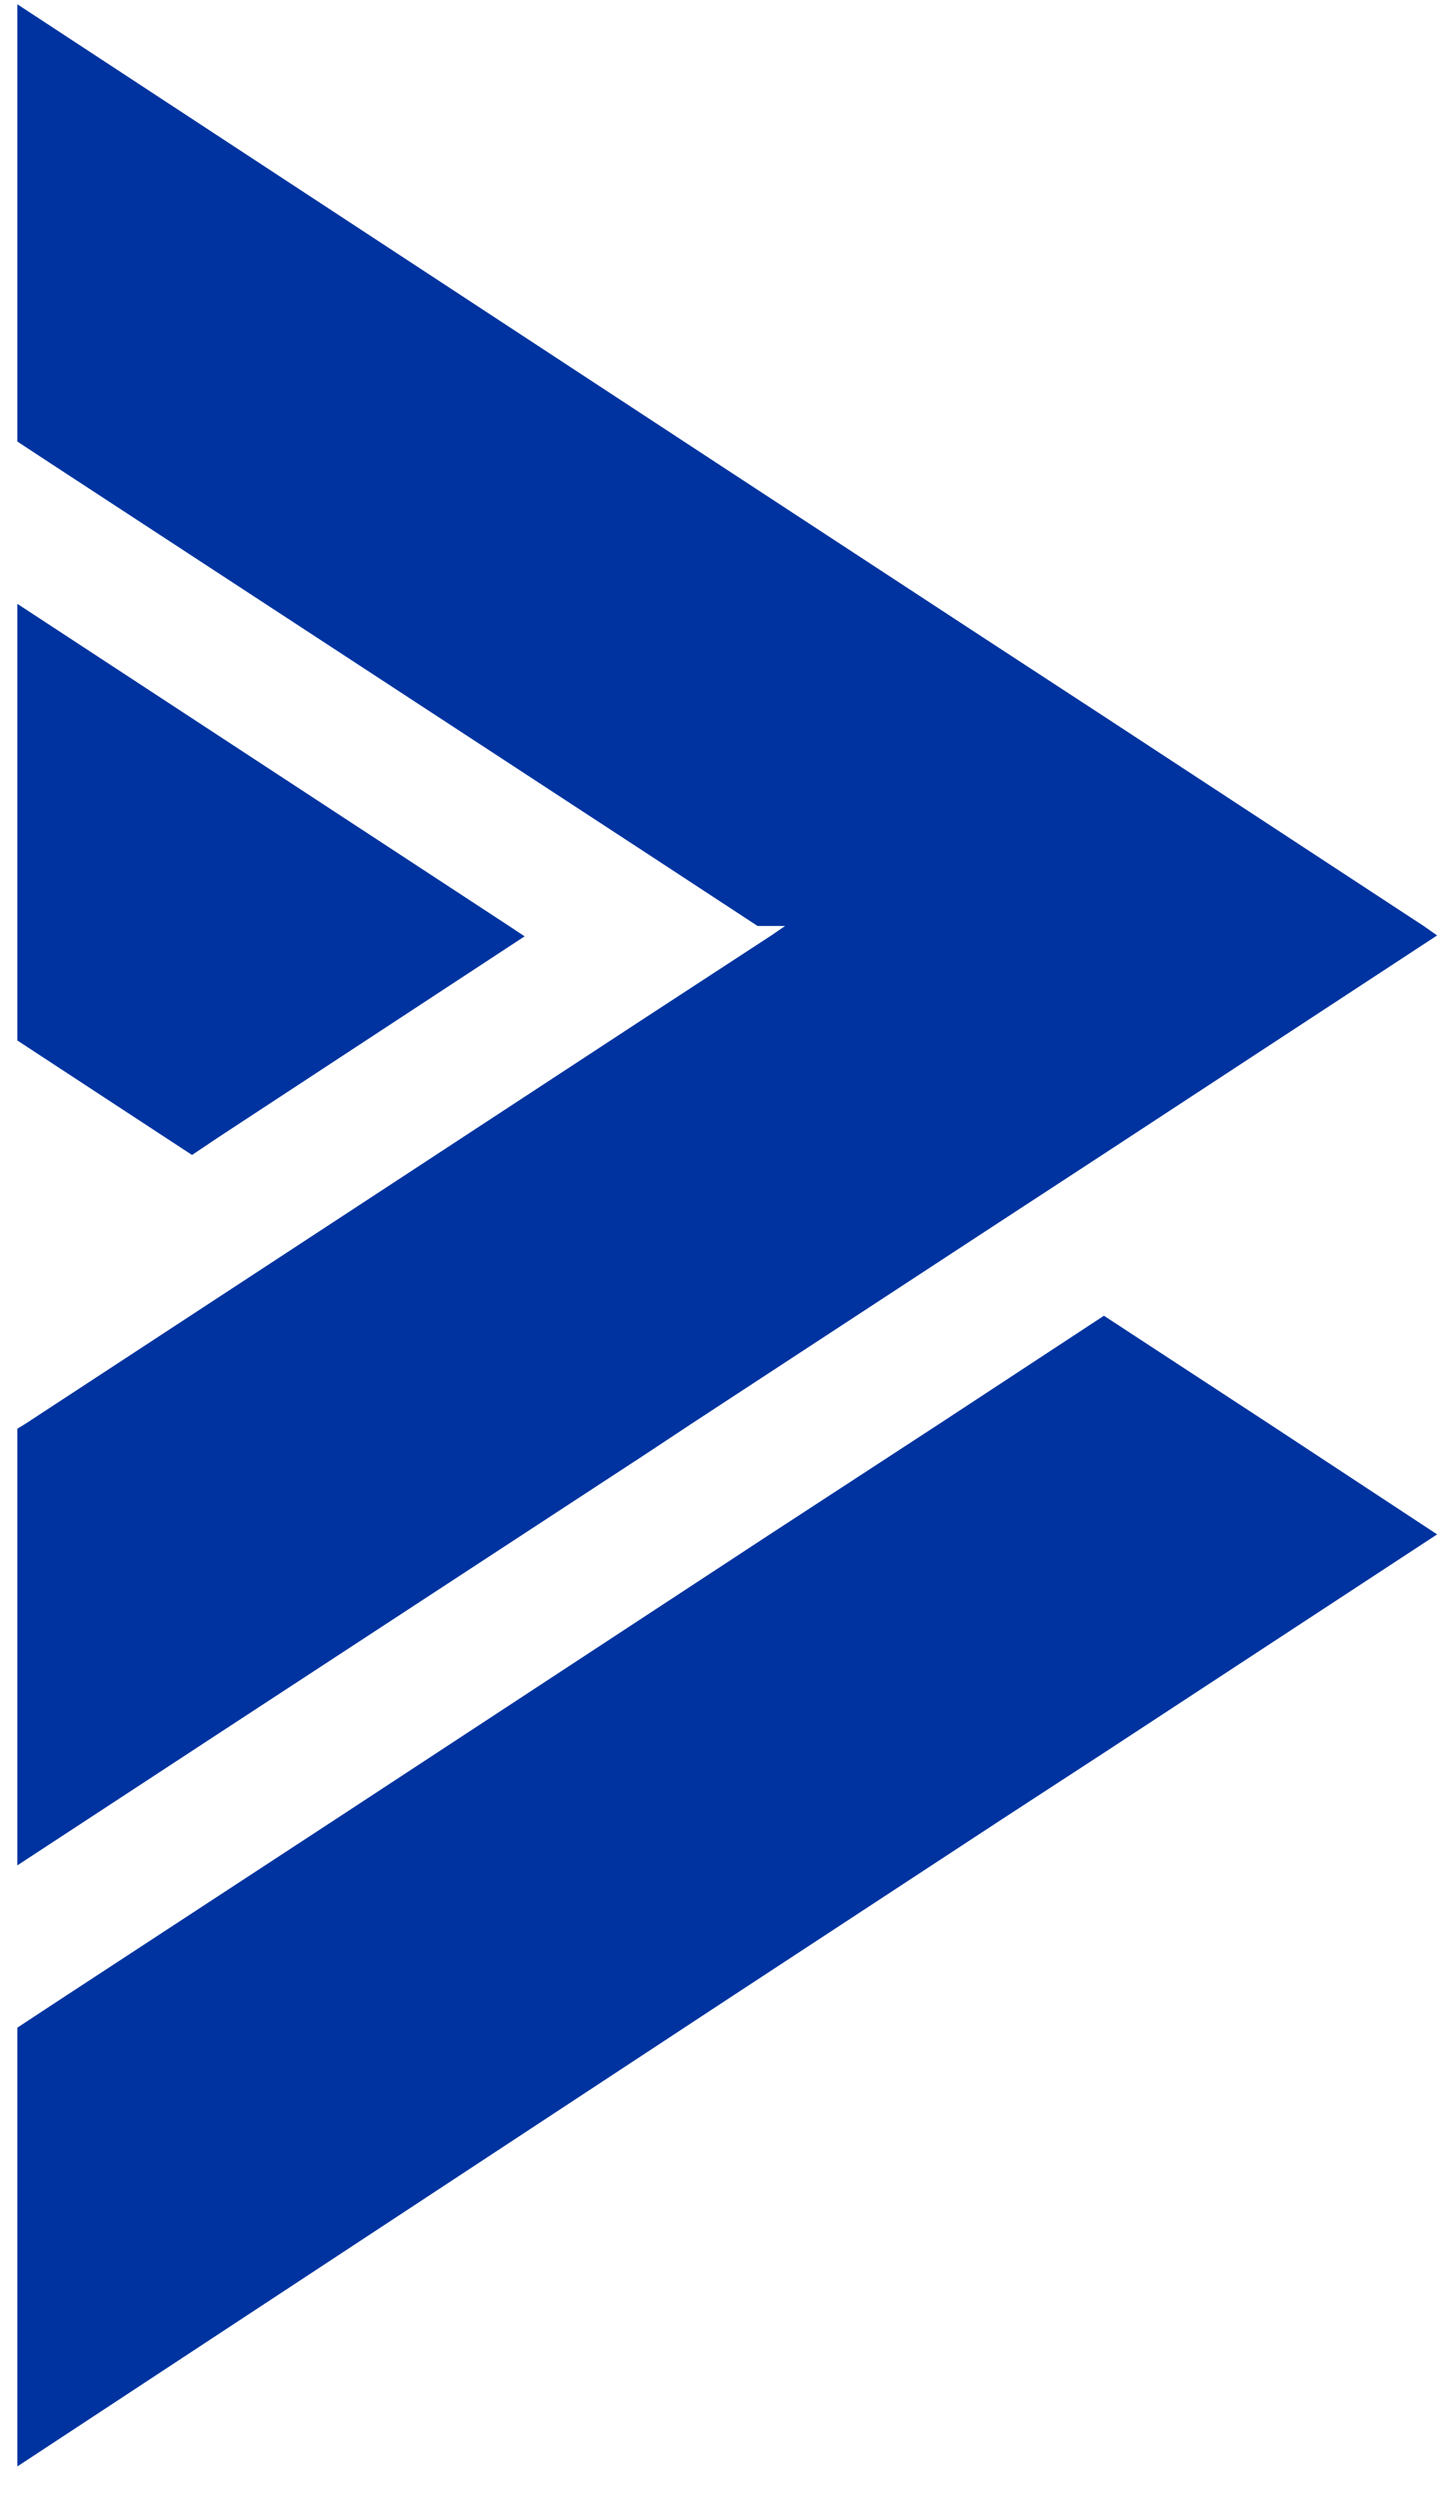
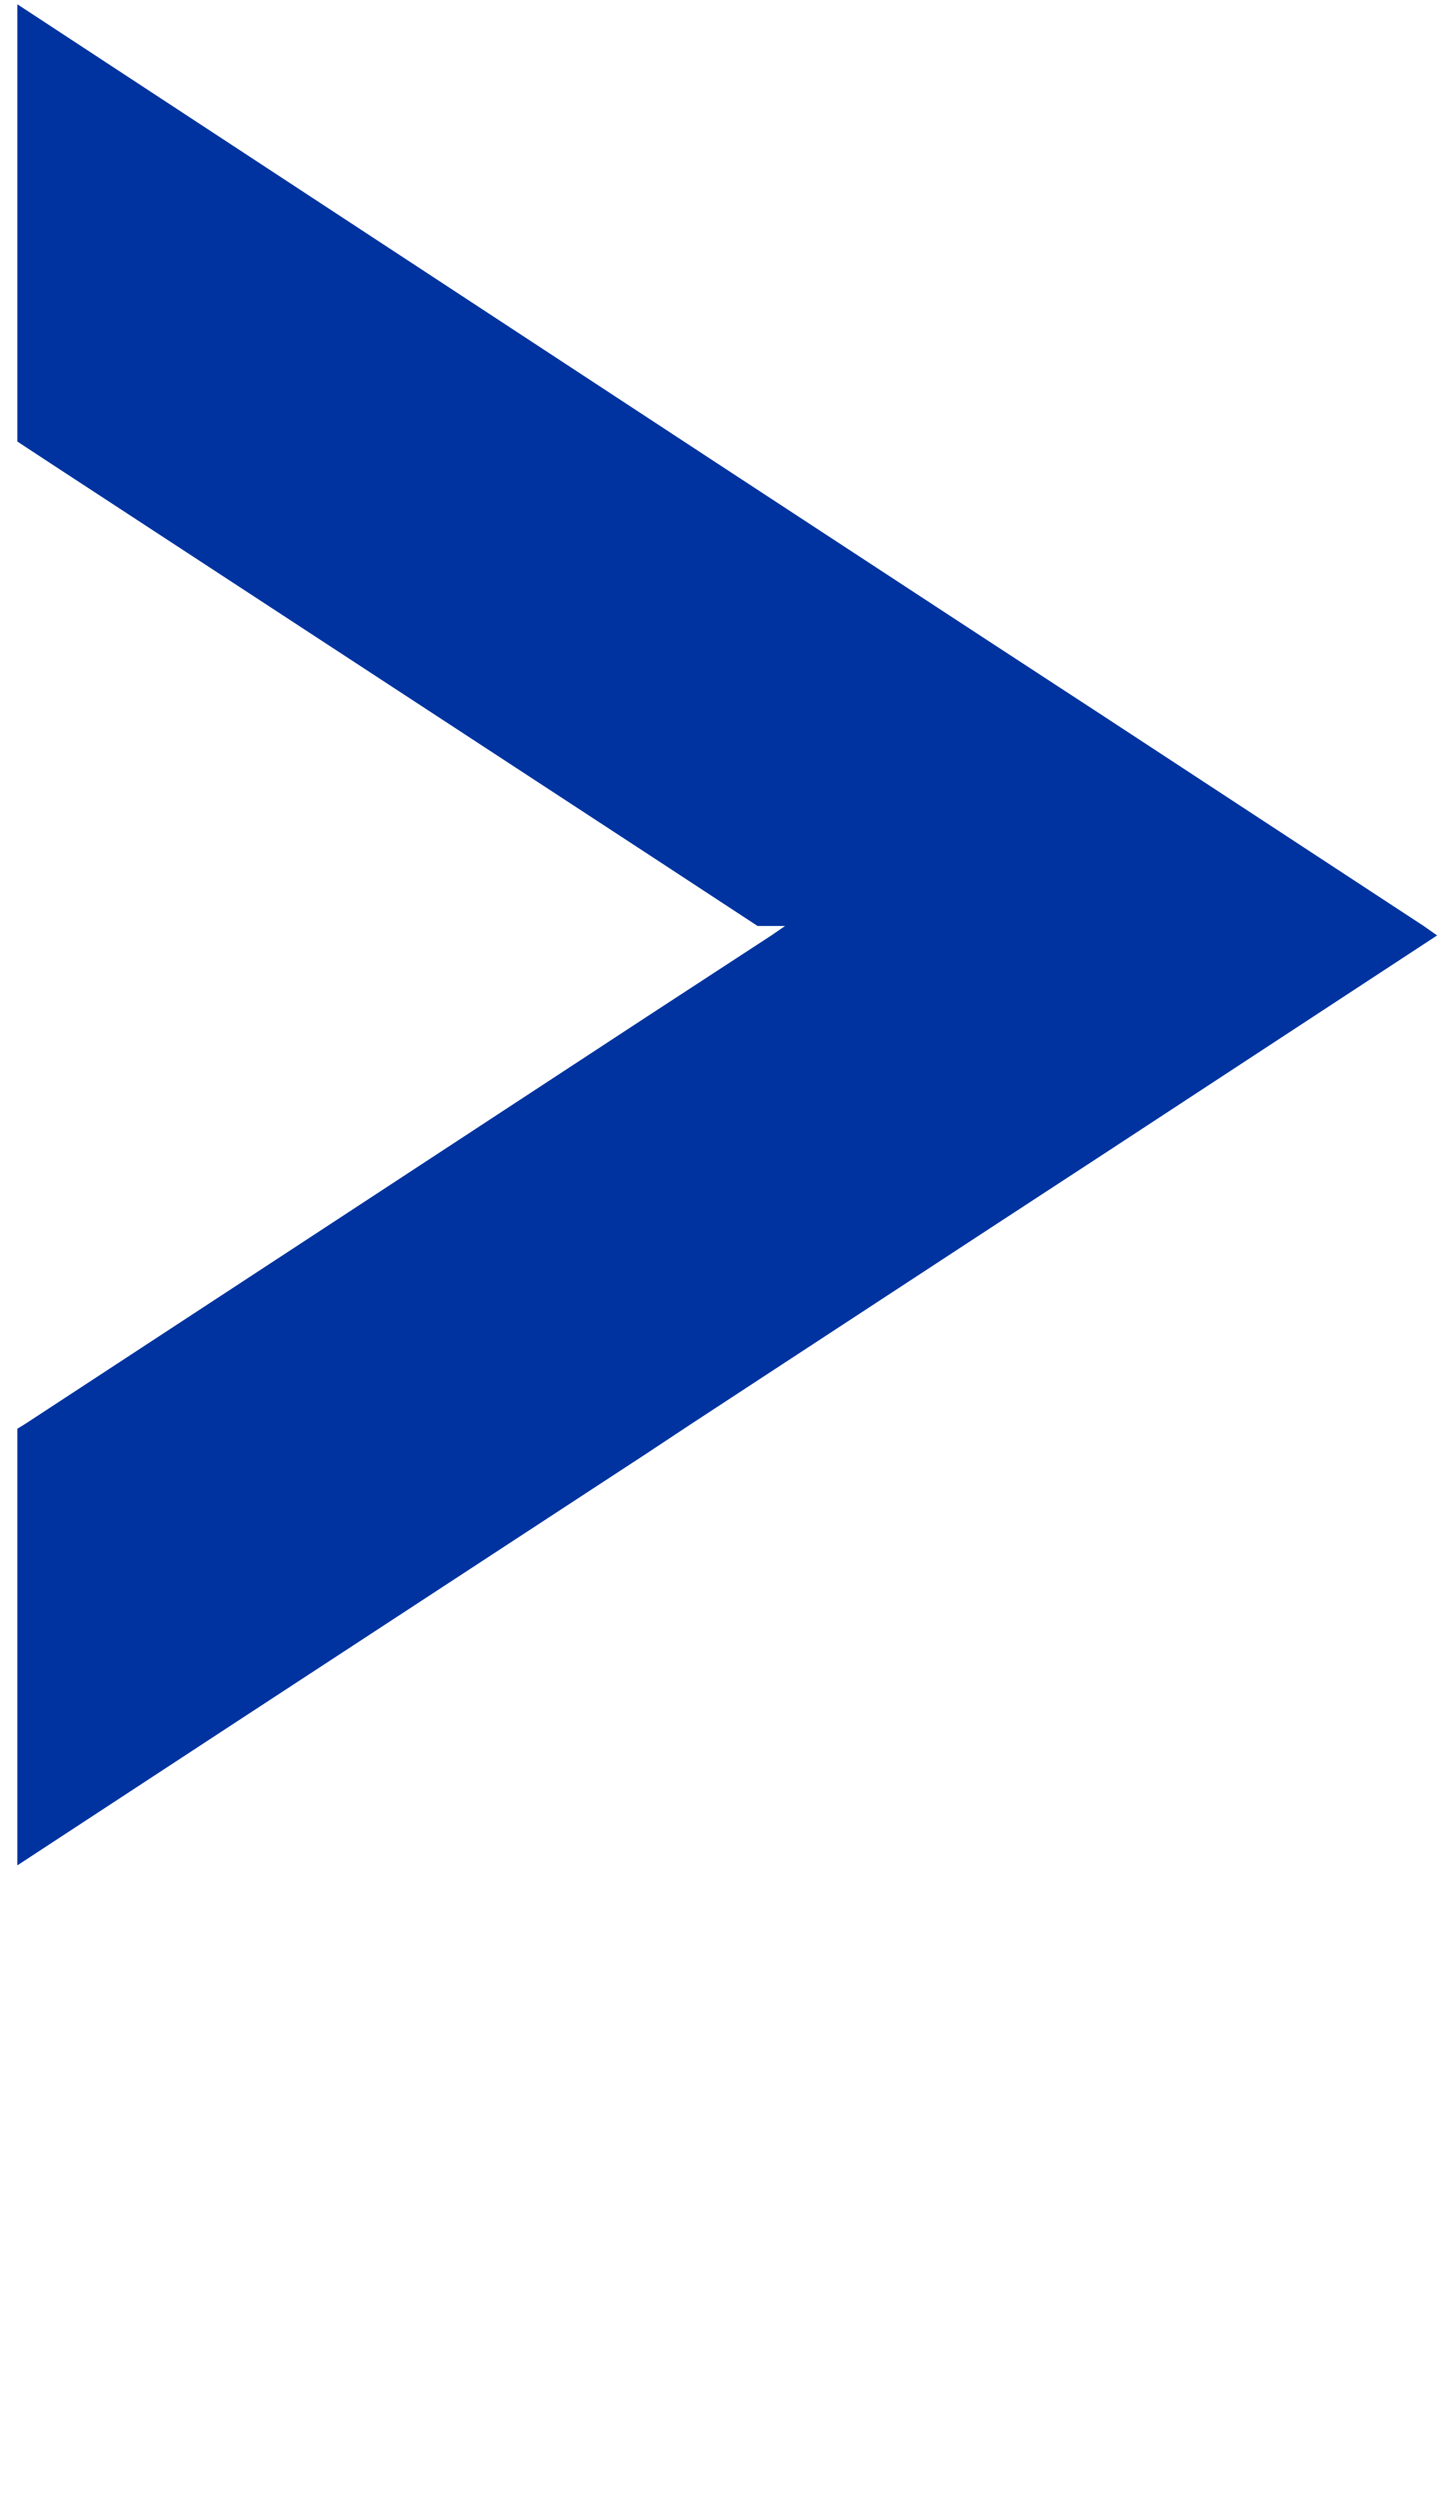
<svg xmlns="http://www.w3.org/2000/svg" width="40" height="69" viewBox="0 0 40 69" fill="none">
  <path d="M17.867 40.1L19.072 39.302L27.056 34.075L30.491 31.831L39.672 25.815L39.3 25.554L30.491 19.781L27.106 17.571L19.815 12.798L0.479 0.118V1.908V12.185L1.412 12.798L17.925 23.596L20.913 25.554H21.673L21.293 25.815L17.867 28.05L8.67 34.075L0.686 39.302L0.479 39.428V49.688V50.184V51.478L6.085 47.806L17.867 40.1Z" fill="#0033A0" />
-   <path d="M30.474 36.31L25.917 39.302L21.277 42.327L9.297 50.184L1.668 55.175L0.479 55.957V65.041V66.057V68.066L20.08 55.175L27.692 50.184L30.491 48.361L39.672 42.344L35.048 39.302L30.474 36.31Z" fill="#0033A0" />
-   <path d="M6.028 31.386L14.482 25.84L14.053 25.555L0.479 16.664V25.555V28.714L5.301 31.874L6.028 31.386Z" fill="#0033A0" />
</svg>